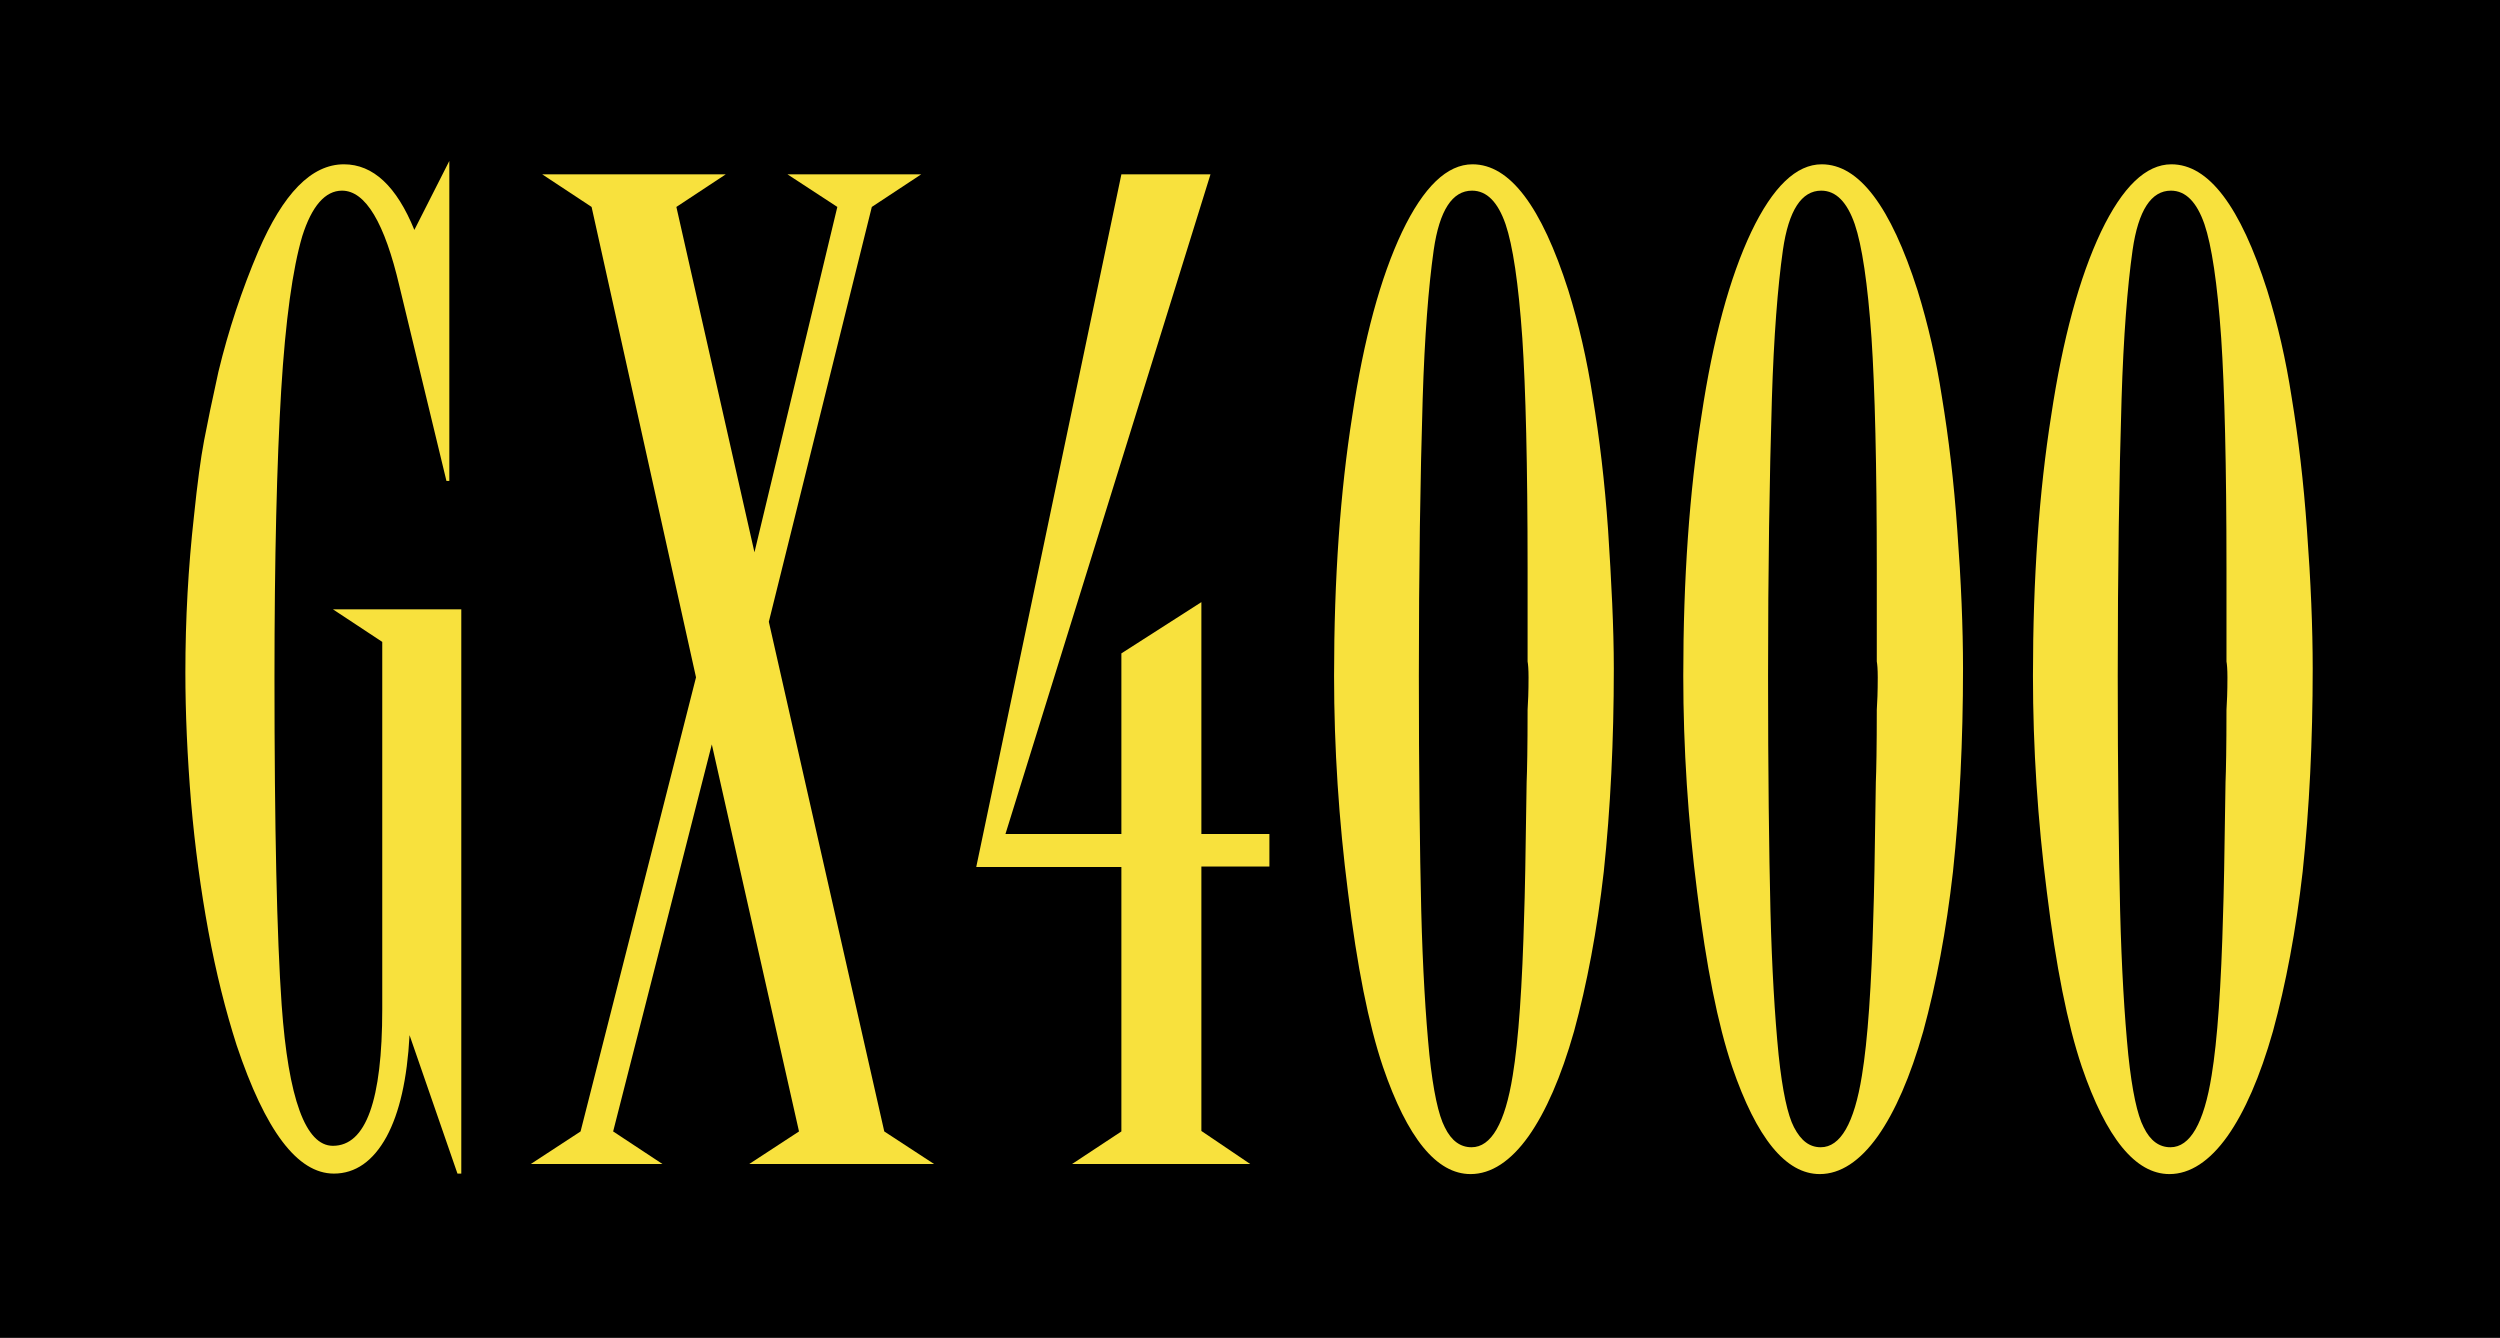
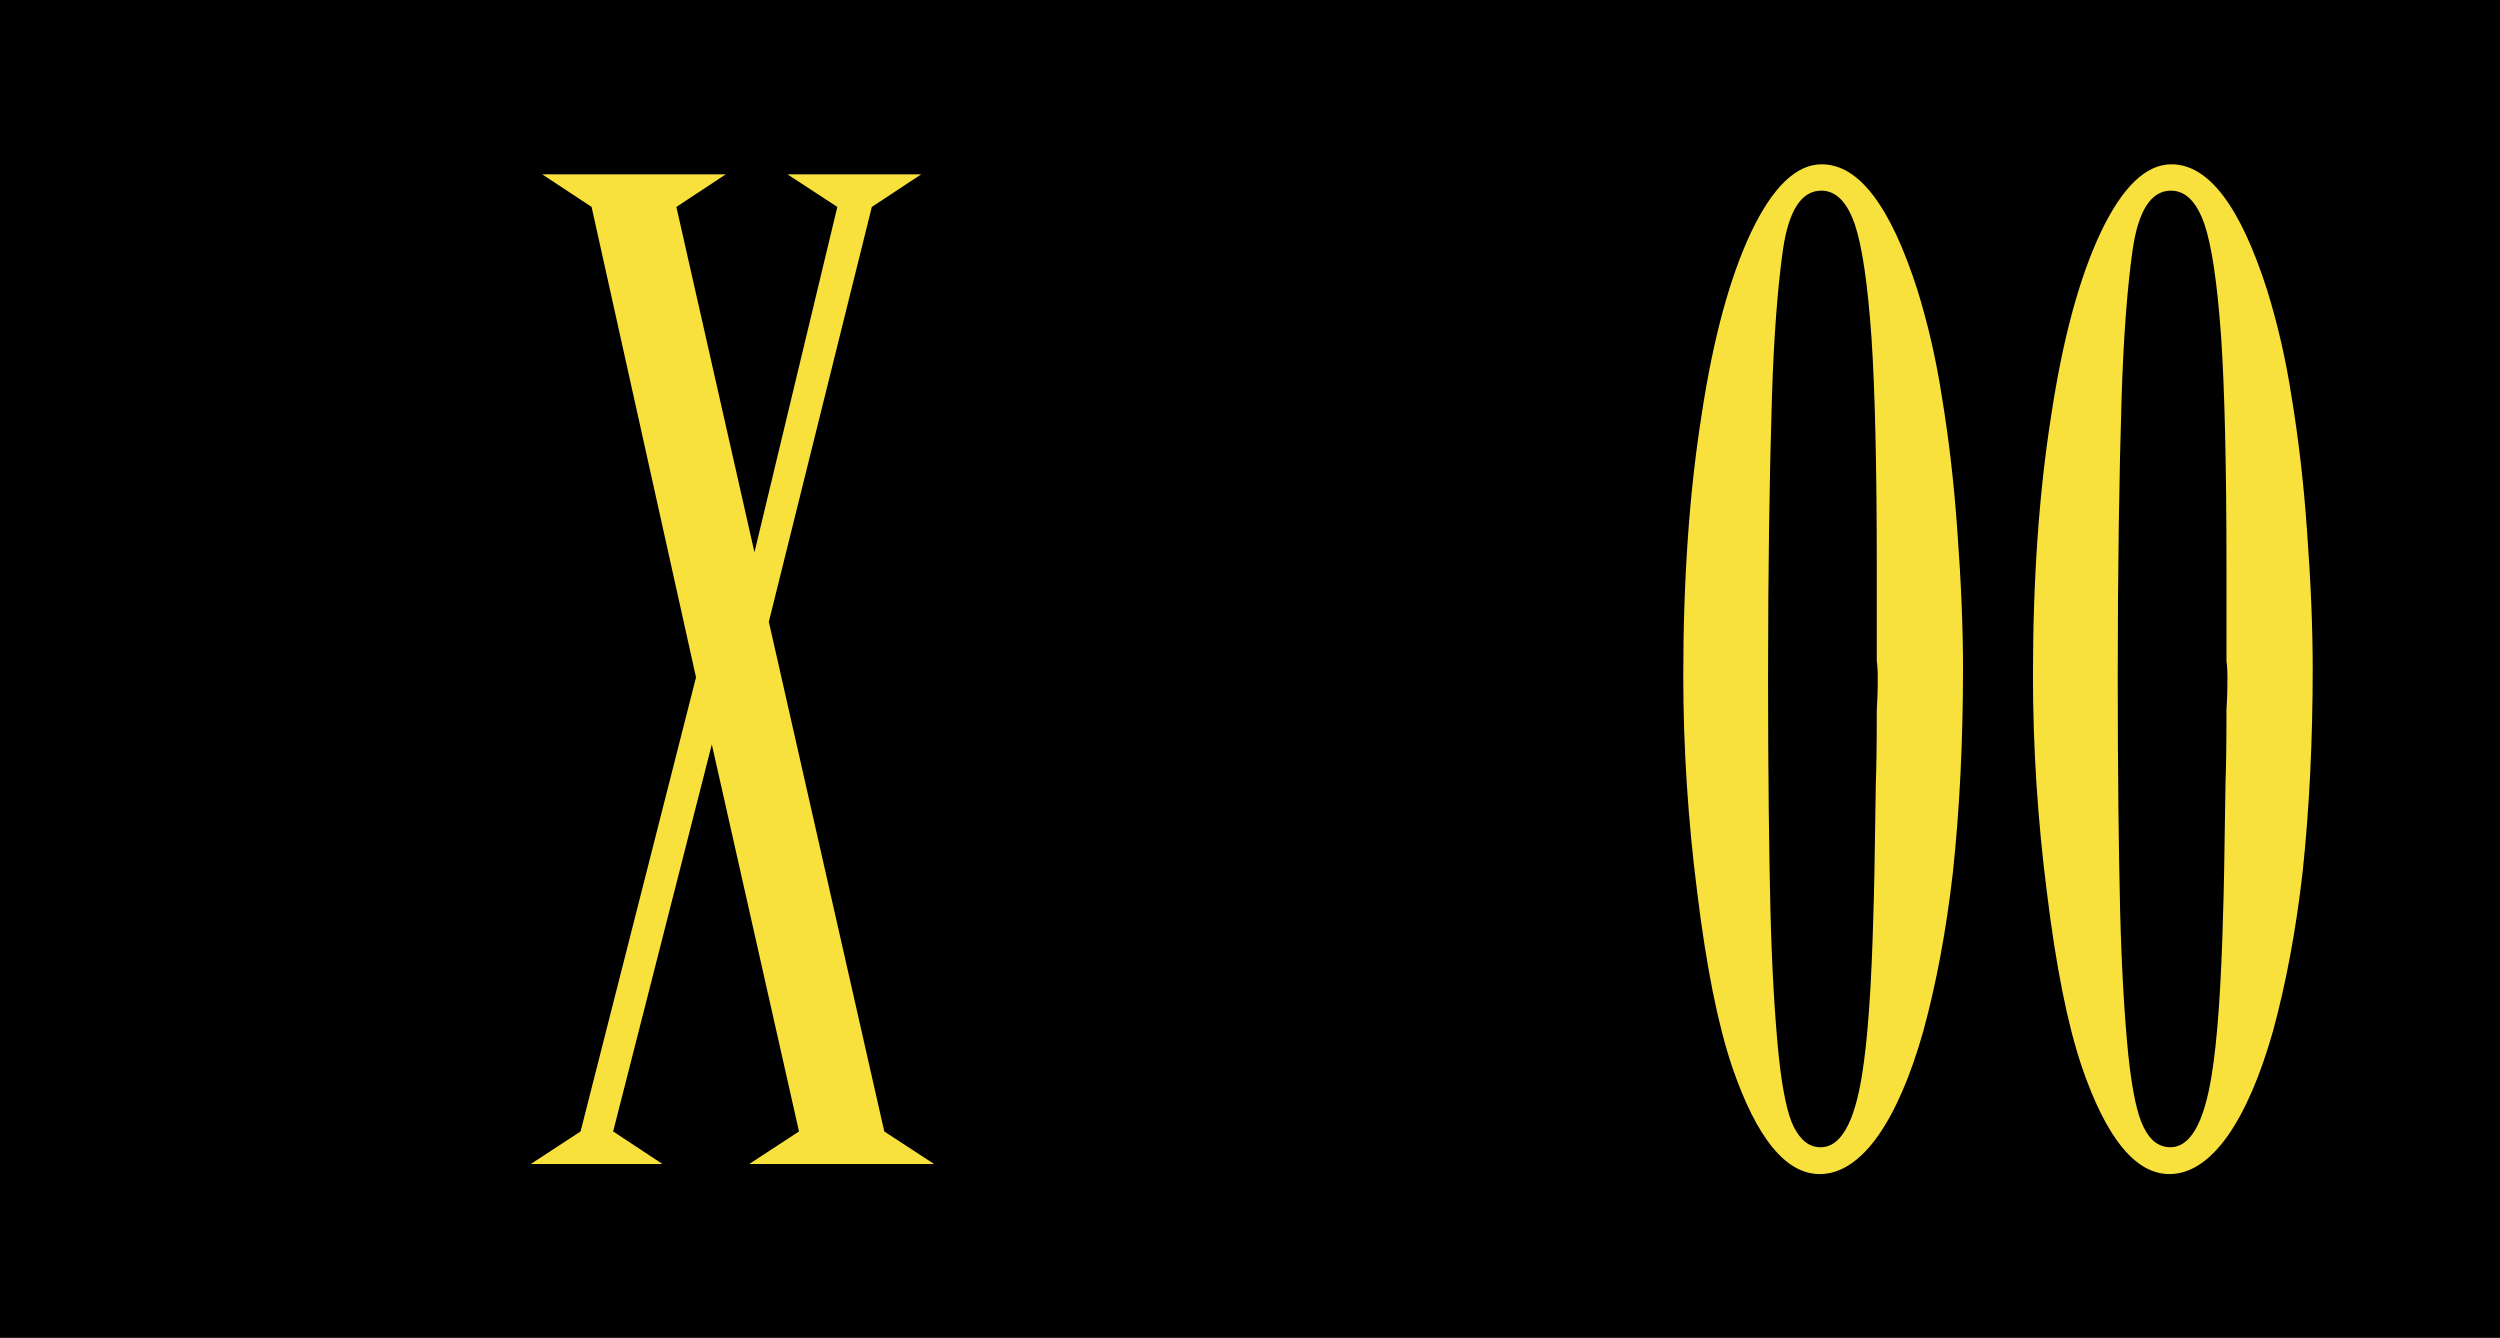
<svg xmlns="http://www.w3.org/2000/svg" version="1.1" id="Camada_1" x="0px" y="0px" viewBox="0 0 521.9 279.3" style="enable-background:new 0 0 521.9 279.3;" xml:space="preserve">
  <style type="text/css">
	.st0{fill:#F8E13D;}
</style>
  <rect id="XMLID_2_" width="521.9" height="279.3" />
  <g id="XMLID_1_">
-     <path id="XMLID_30_" class="st0" d="M86.5,48l7.3-14.4v66.8h-0.6l-9.8-40.6c-3.1-13.3-7.1-20-12-20c-3.5,0-6.3,3.2-8.3,9.5   c-2,6.8-3.5,17.5-4.4,32.2c-0.9,14.9-1.4,34.9-1.4,59.9c0,31.4,0.5,54.2,1.5,68.4c1.4,19.6,5,29.4,10.7,29.4   c6.9,0,10.3-9.5,10.3-28.5v-76.7l-10.3-6.8h26.8v117.8h-0.8l-10-28.9c-0.5,9.2-2.1,16.2-4.8,21.2c-2.8,5.1-6.5,7.7-11,7.7   c-7.6,0-14.3-8.9-20.3-26.8c-2.3-7.2-4.3-15.1-5.9-23.8c-1.6-8.7-2.8-17.6-3.6-26.8c-0.8-9.7-1.2-18.8-1.2-27.2   c0-11.1,0.6-22,1.8-32.7c0.7-6.8,1.4-12,2.1-15.7c0.7-3.7,1.7-8.5,3-14.4c2.1-8.7,4.9-17.1,8.3-25.1C59.1,40.4,65,34.3,71.8,34.3   C77.9,34.3,82.8,38.9,86.5,48z" />
    <path id="XMLID_32_" class="st0" d="M164.4,36.4h27.9L182,43.2l-21.5,86.6l24.1,106.4L195,243h-38.6l10.4-6.8l-18.2-80.8L128,236.2   l10.3,6.8h-27.5l10.4-6.8l24.1-94.8l-21.8-98.2l-10.3-6.8h38.3l-10.3,6.8l16.3,72.1l17.3-72.1L164.4,36.4z" />
-     <path id="XMLID_34_" class="st0" d="M234.1,36.4h18.6l-42.8,137.7h24.2v-37.7l16.7-10.7v48.4H265v6.8h-14.2v55.2L261,243h-37.2   l10.3-6.8v-55.2h-30.3L234.1,36.4z" />
-     <path id="XMLID_36_" class="st0" d="M336.9,139.6c0,15-0.7,29.2-2.1,42.4c-1.4,12.3-3.5,23.4-6.2,33.3c-2.7,9.5-5.9,16.8-9.5,21.9   c-3.7,5.2-7.8,7.9-12.1,7.9c-7.1,0-13.2-7.5-18.3-22.4c-3-8.9-5.4-21-7.3-36.5c-1.9-14.9-2.9-30-2.9-45.1c0-20.4,1.3-38.5,3.8-54.3   c2.4-16,5.9-28.9,10.4-38.4c4.5-9.4,9.4-14.1,14.7-14.1c7.8,0,14.4,8.8,20,26.3c2.2,7.1,3.9,14.5,5.1,22.3   c1.4,8.5,2.5,17.7,3.2,27.7C336.4,121.4,336.9,131,336.9,139.6z M307.2,239.5c4.1,0,7-5,8.6-15c1.2-7.3,2-18.6,2.4-34.1   c0.1-2.5,0.3-11.6,0.5-27.1c0.1-2.3,0.2-7.4,0.2-15.1c0.1-1.5,0.2-3.8,0.2-6.8c0-1.7-0.1-2.8-0.2-3.3v-19.4   c0-21.6-0.4-37.6-1.1-48.1c-0.8-11.5-2-19.4-3.5-23.8c-1.6-4.6-3.9-7-7-7c-4.1,0-6.8,4.1-8,12.4c-1.1,7.8-1.9,18.1-2.3,31   c-0.5,16.4-0.8,35.7-0.8,57.8c0,20.2,0.2,36.6,0.5,49.2c0.3,11.9,0.9,21.9,1.7,30c0.8,7.6,1.9,12.6,3.2,15.1   C303,238.2,304.9,239.5,307.2,239.5z" />
    <path id="XMLID_39_" class="st0" d="M409.8,139.6c0,15-0.7,29.2-2.1,42.4c-1.4,12.3-3.5,23.4-6.2,33.3c-2.7,9.5-5.9,16.8-9.5,21.9   c-3.7,5.2-7.8,7.9-12.1,7.9c-7.1,0-13.2-7.5-18.3-22.4c-3-8.9-5.4-21-7.3-36.5c-1.9-14.9-2.9-30-2.9-45.1c0-20.4,1.3-38.5,3.8-54.3   c2.4-16,5.9-28.9,10.4-38.4c4.5-9.4,9.4-14.1,14.7-14.1c7.8,0,14.4,8.8,20,26.3c2.2,7.1,3.9,14.5,5.1,22.3   c1.4,8.5,2.5,17.7,3.2,27.7C409.4,121.4,409.8,131,409.8,139.6z M380.1,239.5c4.1,0,7-5,8.6-15c1.2-7.3,2-18.6,2.4-34.1   c0.1-2.5,0.3-11.6,0.5-27.1c0.1-2.3,0.2-7.4,0.2-15.1c0.1-1.5,0.2-3.8,0.2-6.8c0-1.7-0.1-2.8-0.2-3.3v-19.4   c0-21.6-0.4-37.6-1.1-48.1c-0.8-11.5-2-19.4-3.5-23.8c-1.6-4.6-3.9-7-7-7c-4.1,0-6.8,4.1-8,12.4c-1.1,7.8-1.9,18.1-2.3,31   c-0.5,16.4-0.8,35.7-0.8,57.8c0,20.2,0.2,36.6,0.5,49.2c0.3,11.9,0.9,21.9,1.7,30c0.8,7.6,1.9,12.6,3.2,15.1   C376,238.2,377.8,239.5,380.1,239.5z" />
    <path id="XMLID_42_" class="st0" d="M482.8,139.6c0,15-0.7,29.2-2.1,42.4c-1.4,12.3-3.5,23.4-6.2,33.3c-2.7,9.5-5.9,16.8-9.5,21.9   c-3.7,5.2-7.8,7.9-12.1,7.9c-7.1,0-13.2-7.5-18.3-22.4c-3-8.9-5.4-21-7.3-36.5c-1.9-14.9-2.9-30-2.9-45.1c0-20.4,1.3-38.5,3.8-54.3   c2.4-16,5.9-28.9,10.4-38.4c4.5-9.4,9.4-14.1,14.7-14.1c7.8,0,14.4,8.8,20,26.3c2.2,7.1,3.9,14.5,5.1,22.3   c1.4,8.5,2.5,17.7,3.2,27.7C482.4,121.4,482.8,131,482.8,139.6z M453.1,239.5c4.1,0,7-5,8.6-15c1.2-7.3,2-18.6,2.4-34.1   c0.1-2.5,0.3-11.6,0.5-27.1c0.1-2.3,0.2-7.4,0.2-15.1c0.1-1.5,0.2-3.8,0.2-6.8c0-1.7-0.1-2.8-0.2-3.3v-19.4   c0-21.6-0.4-37.6-1.1-48.1c-0.8-11.5-2-19.4-3.5-23.8c-1.6-4.6-3.9-7-7-7c-4.1,0-6.8,4.1-8,12.4c-1.1,7.8-1.9,18.1-2.3,31   c-0.5,16.4-0.8,35.7-0.8,57.8c0,20.2,0.2,36.6,0.5,49.2c0.3,11.9,0.9,21.9,1.7,30c0.8,7.6,1.9,12.6,3.2,15.1   C448.9,238.2,450.8,239.5,453.1,239.5z" />
  </g>
  <g id="XMLID_29_">
</g>
  <g id="XMLID_45_">
</g>
  <g id="XMLID_46_">
</g>
  <g id="XMLID_47_">
</g>
  <g id="XMLID_48_">
</g>
  <g id="XMLID_49_">
</g>
</svg>